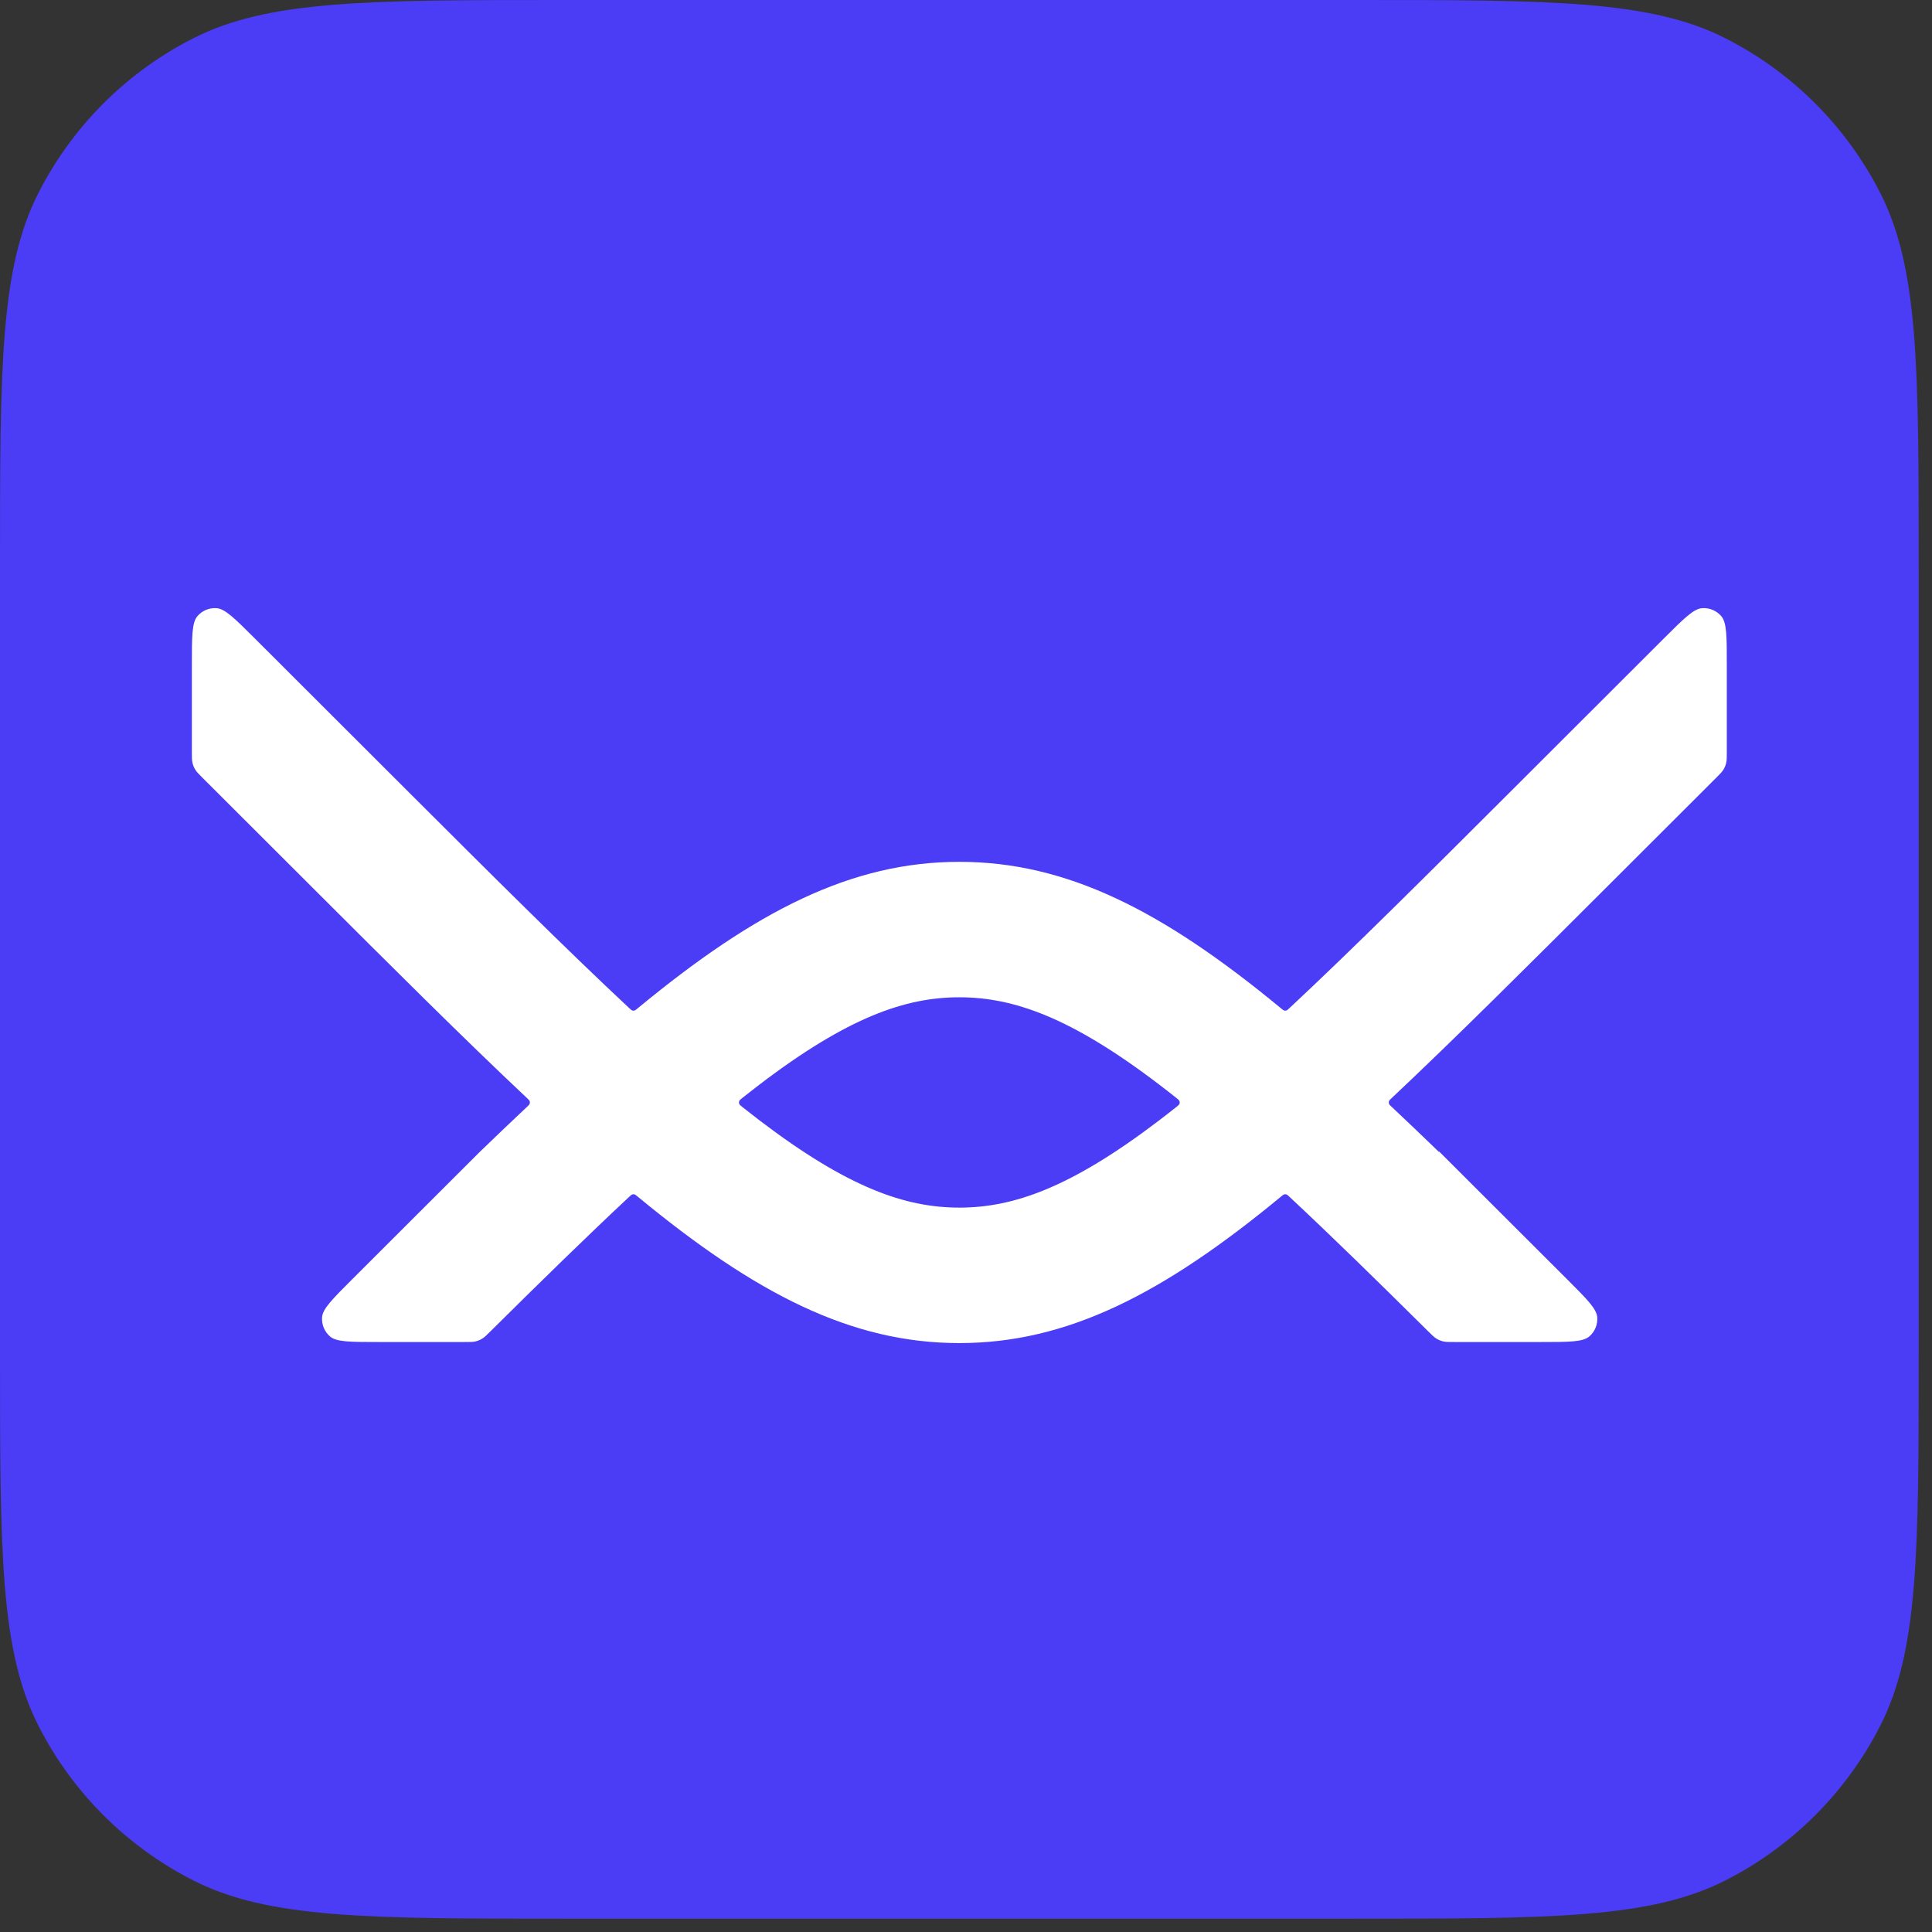
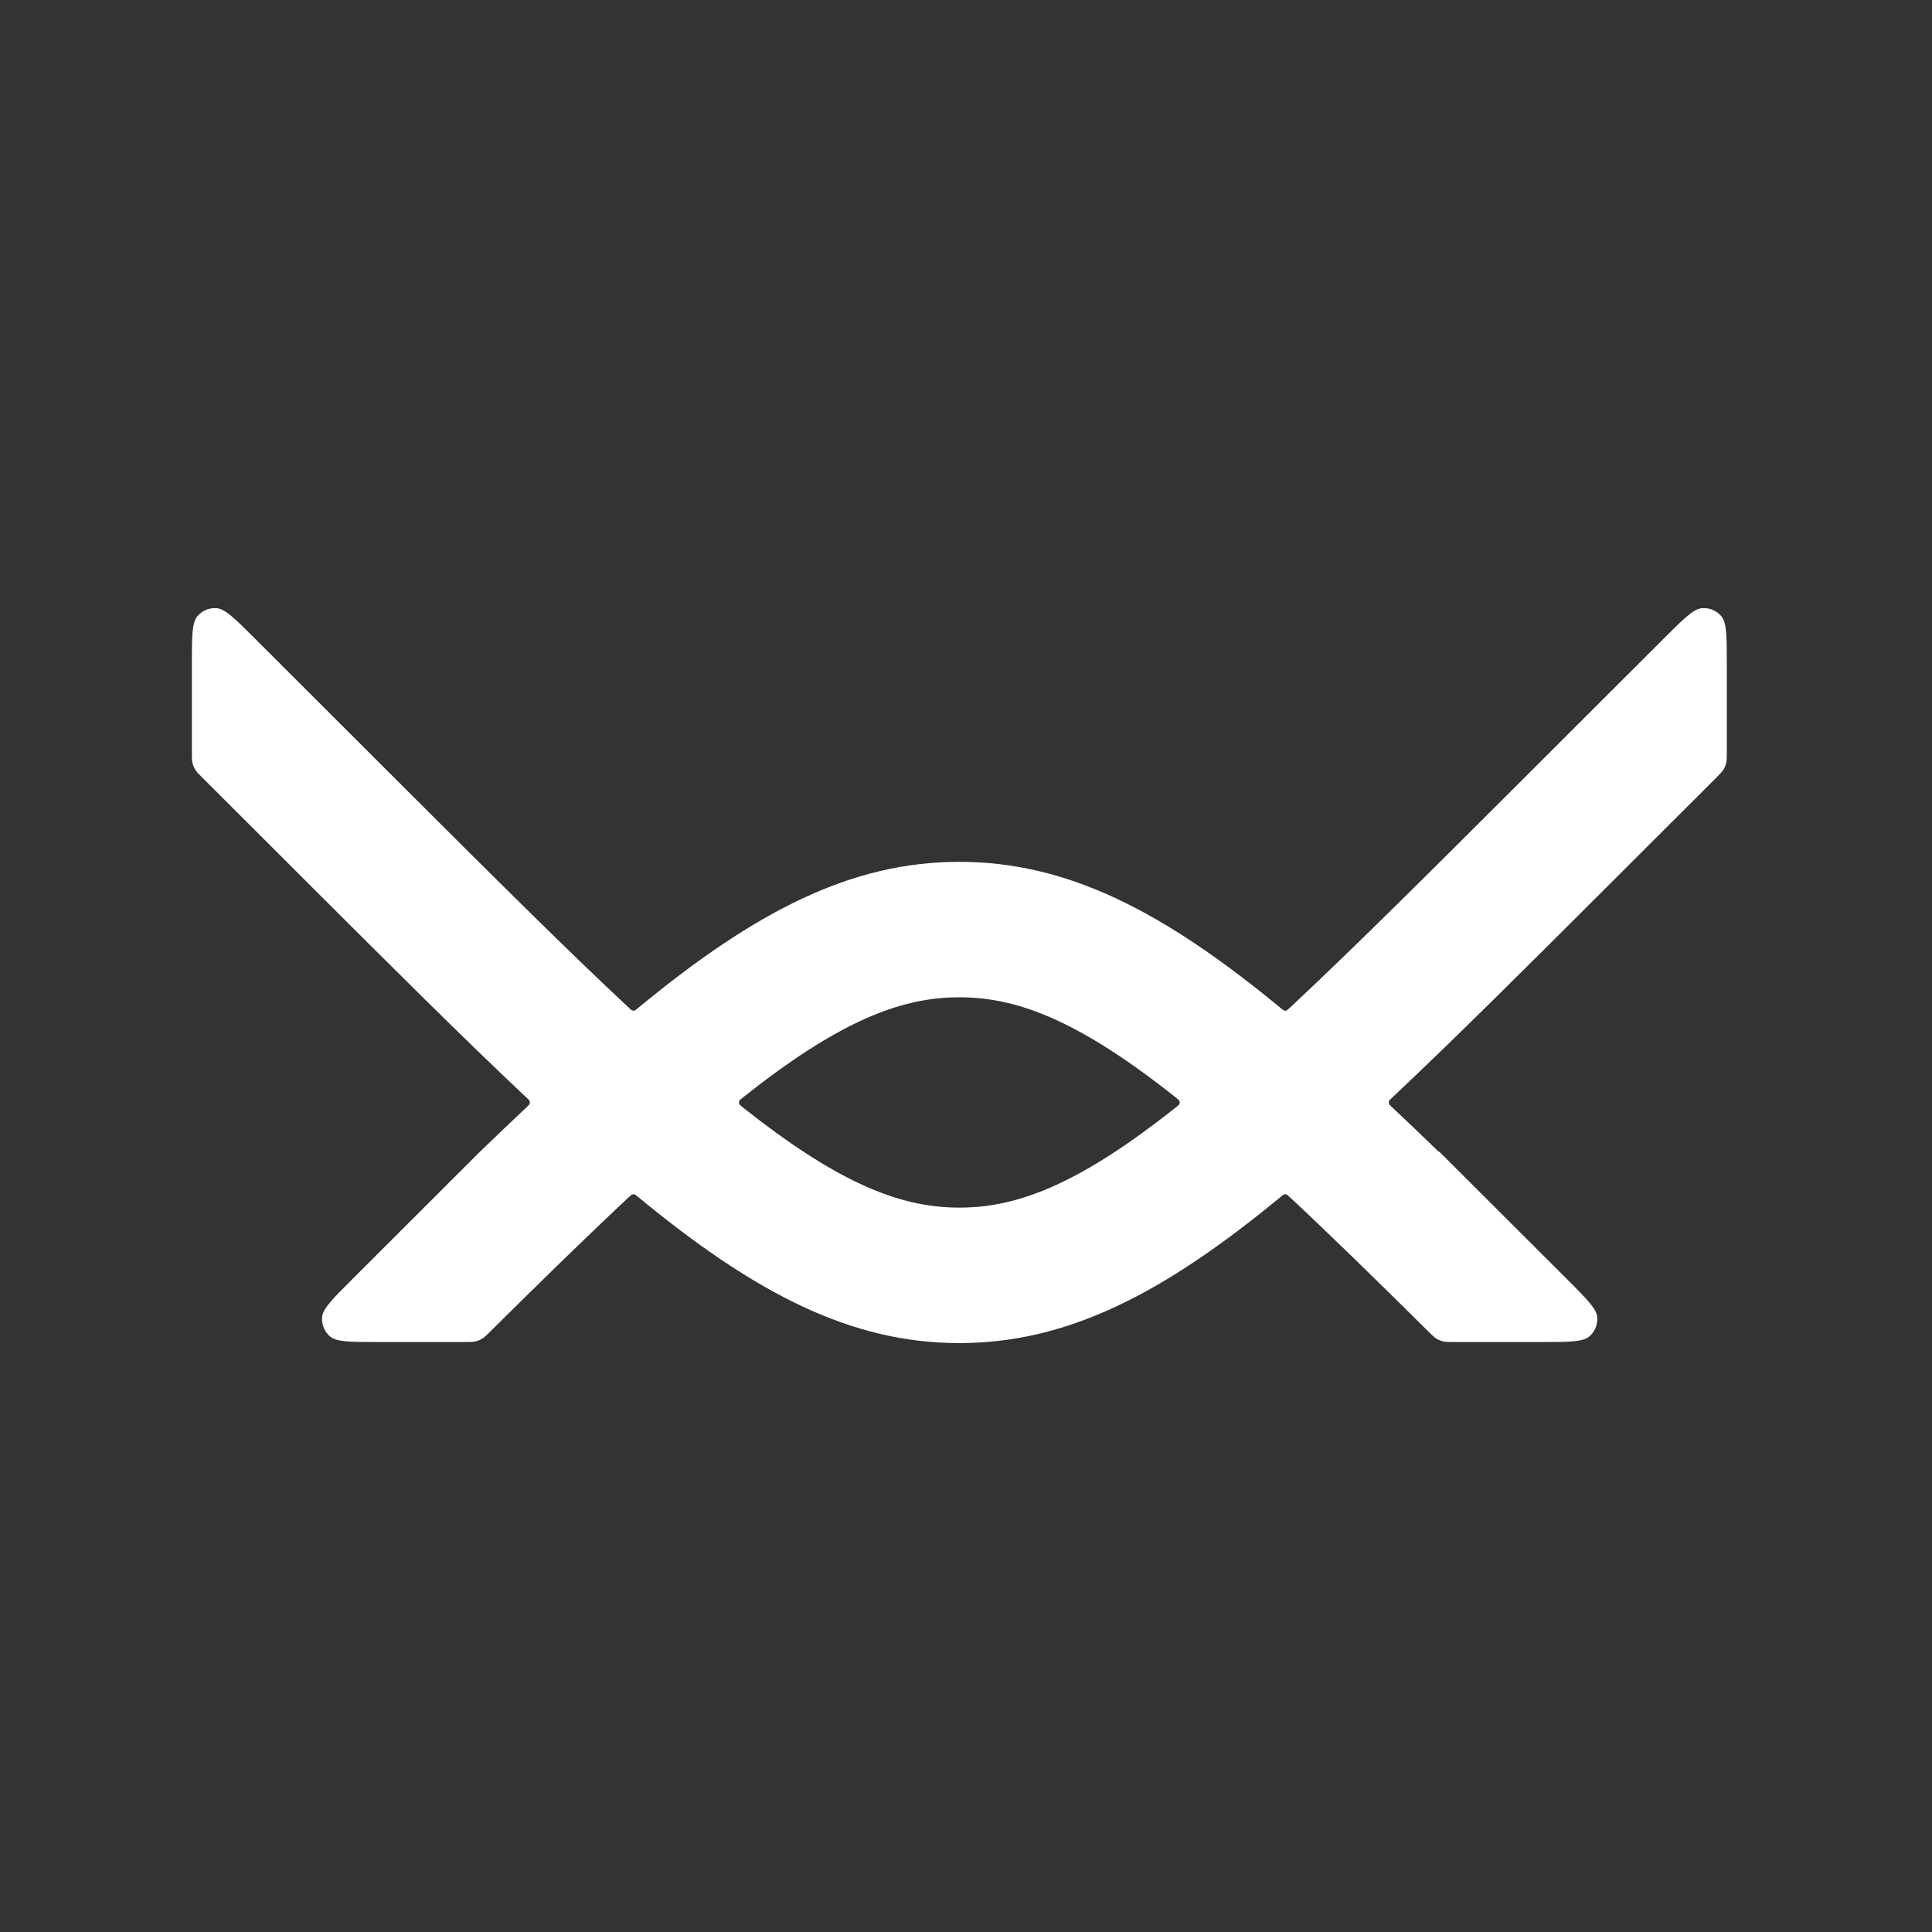
<svg xmlns="http://www.w3.org/2000/svg" width="102" height="102" viewBox="0 0 102 102" fill="none">
  <rect x="0" y="0" width="102" height="102" fill="#333333" stroke="none" />
-   <path fill-rule="evenodd" clip-rule="evenodd" d="M2.032 10.18C0 14.168 0 19.388 0 29.83V71.467C0 81.909 0 87.129 2.032 91.117C3.819 94.625 6.672 97.477 10.18 99.265C14.168 101.297 19.388 101.297 29.83 101.297H71.467C81.909 101.297 87.129 101.297 91.117 99.265C94.625 97.477 97.477 94.625 99.265 91.117C101.297 87.129 101.297 81.909 101.297 71.467V29.83C101.297 19.388 101.297 14.168 99.265 10.18C97.477 6.672 94.625 3.819 91.117 2.032C87.129 0 81.909 0 71.467 0H29.83C19.388 0 14.168 0 10.18 2.032C6.672 3.819 3.819 6.672 2.032 10.18Z" fill="#4B3CF5" />
  <path fill-rule="evenodd" clip-rule="evenodd" d="M10.13 39.696C10.13 39.994 10.13 40.143 10.163 40.283C10.193 40.407 10.242 40.526 10.309 40.634C10.384 40.757 10.49 40.862 10.7 41.072L16.267 46.631L16.267 46.632C20.642 51 24.426 54.779 27.818 57.968C27.905 58.05 27.949 58.091 27.965 58.139C27.98 58.181 27.98 58.227 27.965 58.269C27.949 58.317 27.905 58.358 27.817 58.441C27.01 59.2 26.181 59.993 25.326 60.818L18.604 67.531C17.561 68.572 17.04 69.093 17.004 69.54C16.974 69.928 17.131 70.308 17.426 70.561C17.767 70.852 18.505 70.852 19.979 70.852H24.525C24.82 70.852 24.968 70.852 25.108 70.819C25.231 70.789 25.349 70.741 25.457 70.675C25.58 70.6 25.685 70.496 25.895 70.287C28.619 67.587 31.033 65.227 33.227 63.178C33.301 63.109 33.338 63.075 33.38 63.061C33.417 63.049 33.457 63.047 33.495 63.057C33.538 63.069 33.578 63.102 33.657 63.167C39.903 68.328 44.962 70.908 50.648 70.908C56.335 70.908 61.394 68.328 67.64 63.167C67.719 63.102 67.758 63.069 67.802 63.057C67.839 63.047 67.879 63.049 67.917 63.061C67.959 63.075 67.996 63.109 68.069 63.178C70.264 65.227 72.678 67.587 75.401 70.287C75.612 70.496 75.717 70.6 75.839 70.675C75.948 70.741 76.066 70.789 76.189 70.819C76.328 70.852 76.476 70.852 76.772 70.852H81.352C82.826 70.852 83.563 70.852 83.904 70.561C84.2 70.308 84.357 69.928 84.326 69.54C84.29 69.093 83.769 68.572 82.726 67.531L75.982 60.797C75.978 60.793 75.971 60.796 75.971 60.802C75.971 60.808 75.963 60.811 75.959 60.807C75.088 59.965 74.243 59.158 73.421 58.386C73.387 58.355 73.371 58.339 73.359 58.324C73.308 58.252 73.308 58.156 73.359 58.085C73.371 58.07 73.387 58.054 73.421 58.023C76.827 54.822 80.63 51.025 85.03 46.631L90.597 41.072C90.807 40.862 90.912 40.757 90.988 40.634C91.055 40.526 91.104 40.407 91.133 40.283C91.167 40.143 91.167 39.994 91.167 39.696V35.08C91.167 33.608 91.167 32.872 90.876 32.532C90.624 32.236 90.245 32.078 89.857 32.109C89.41 32.144 88.889 32.664 87.848 33.703L79.966 41.575C75.278 46.256 71.417 50.104 68.069 53.231C67.996 53.299 67.959 53.334 67.917 53.348C67.879 53.36 67.839 53.361 67.802 53.351C67.758 53.34 67.719 53.307 67.64 53.242C61.394 48.081 56.335 45.501 50.648 45.501C44.962 45.501 39.903 48.081 33.657 53.242C33.578 53.307 33.538 53.34 33.495 53.351C33.457 53.361 33.417 53.36 33.38 53.348C33.338 53.334 33.301 53.299 33.228 53.231C29.88 50.104 26.019 46.256 21.331 41.575L13.449 33.703C12.408 32.664 11.887 32.144 11.44 32.109C11.052 32.078 10.673 32.236 10.421 32.532C10.13 32.872 10.13 33.608 10.13 35.08V39.696ZM40.103 59.153C44.777 62.714 47.809 63.756 50.648 63.756C53.488 63.756 56.52 62.714 61.193 59.153C61.489 58.928 61.787 58.696 62.089 58.456C62.197 58.371 62.25 58.328 62.27 58.276C62.287 58.23 62.287 58.179 62.27 58.133C62.25 58.081 62.197 58.038 62.089 57.953C61.787 57.713 61.489 57.48 61.193 57.255C56.52 53.695 53.488 52.652 50.648 52.652C47.809 52.652 44.777 53.695 40.103 57.255C39.808 57.48 39.51 57.713 39.207 57.953C39.1 58.038 39.047 58.081 39.027 58.133C39.01 58.179 39.01 58.23 39.027 58.276C39.047 58.328 39.1 58.371 39.207 58.456C39.51 58.696 39.808 58.928 40.103 59.153Z" fill="white" />
</svg>